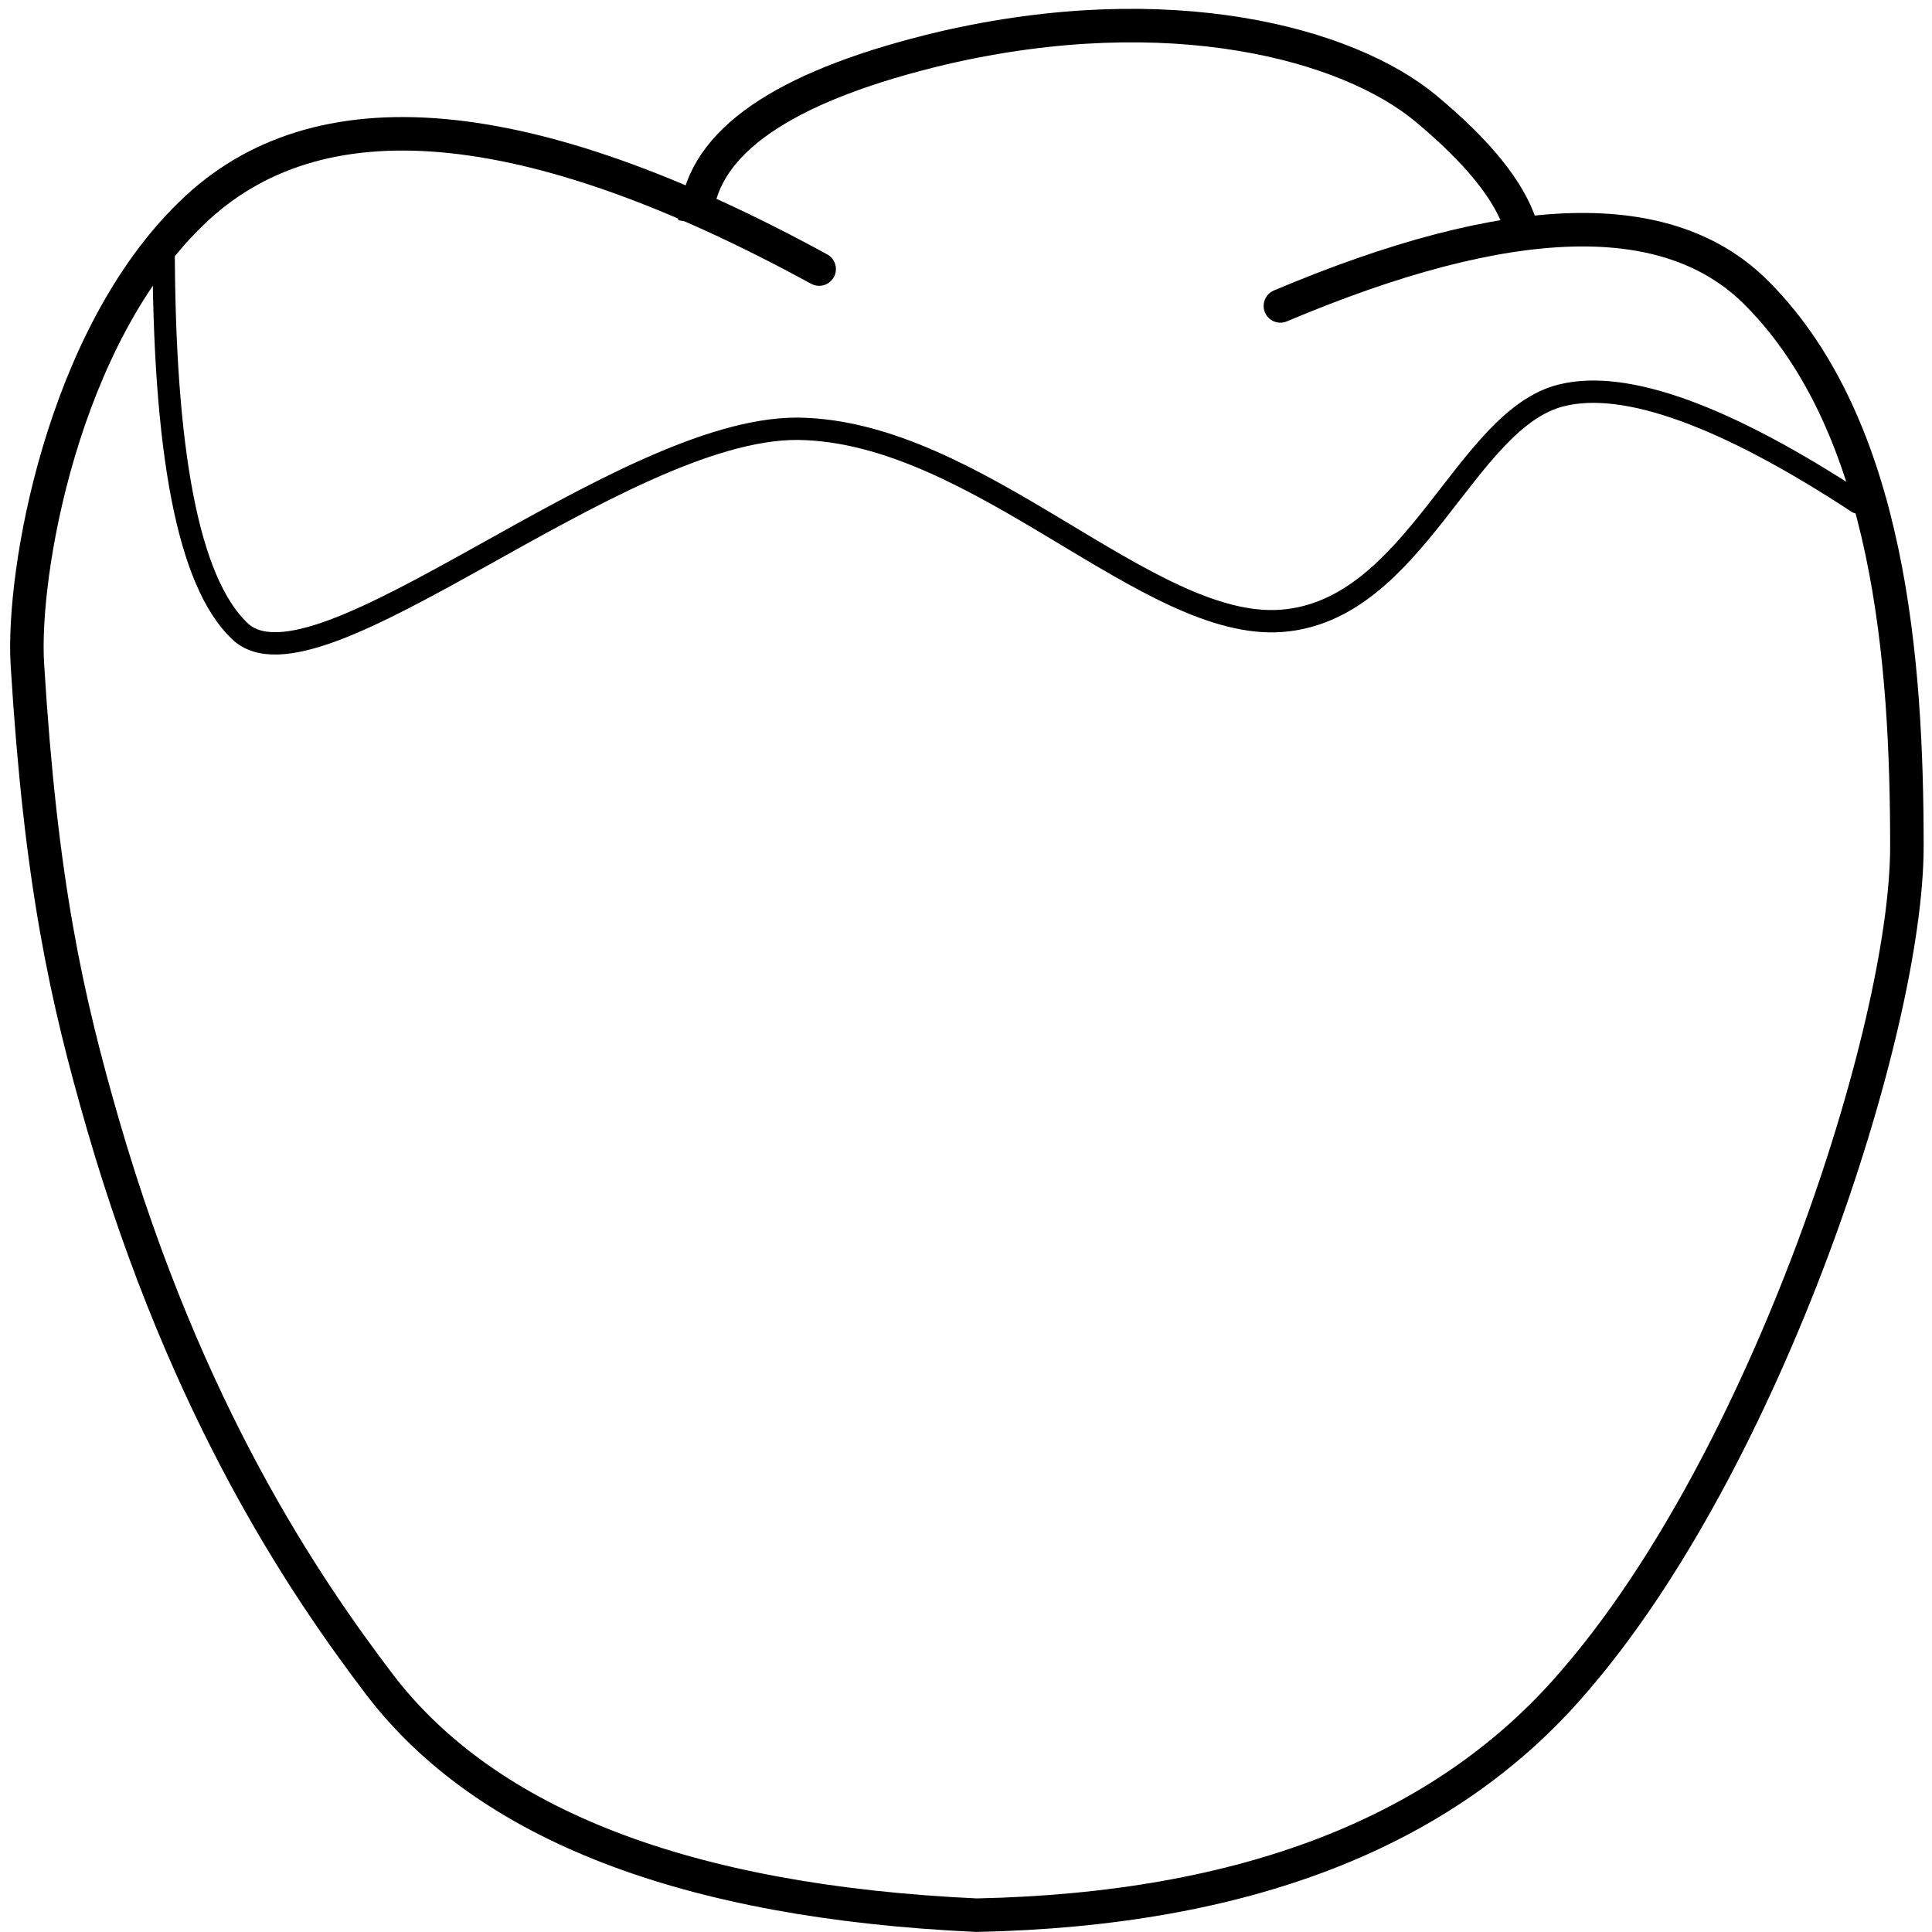
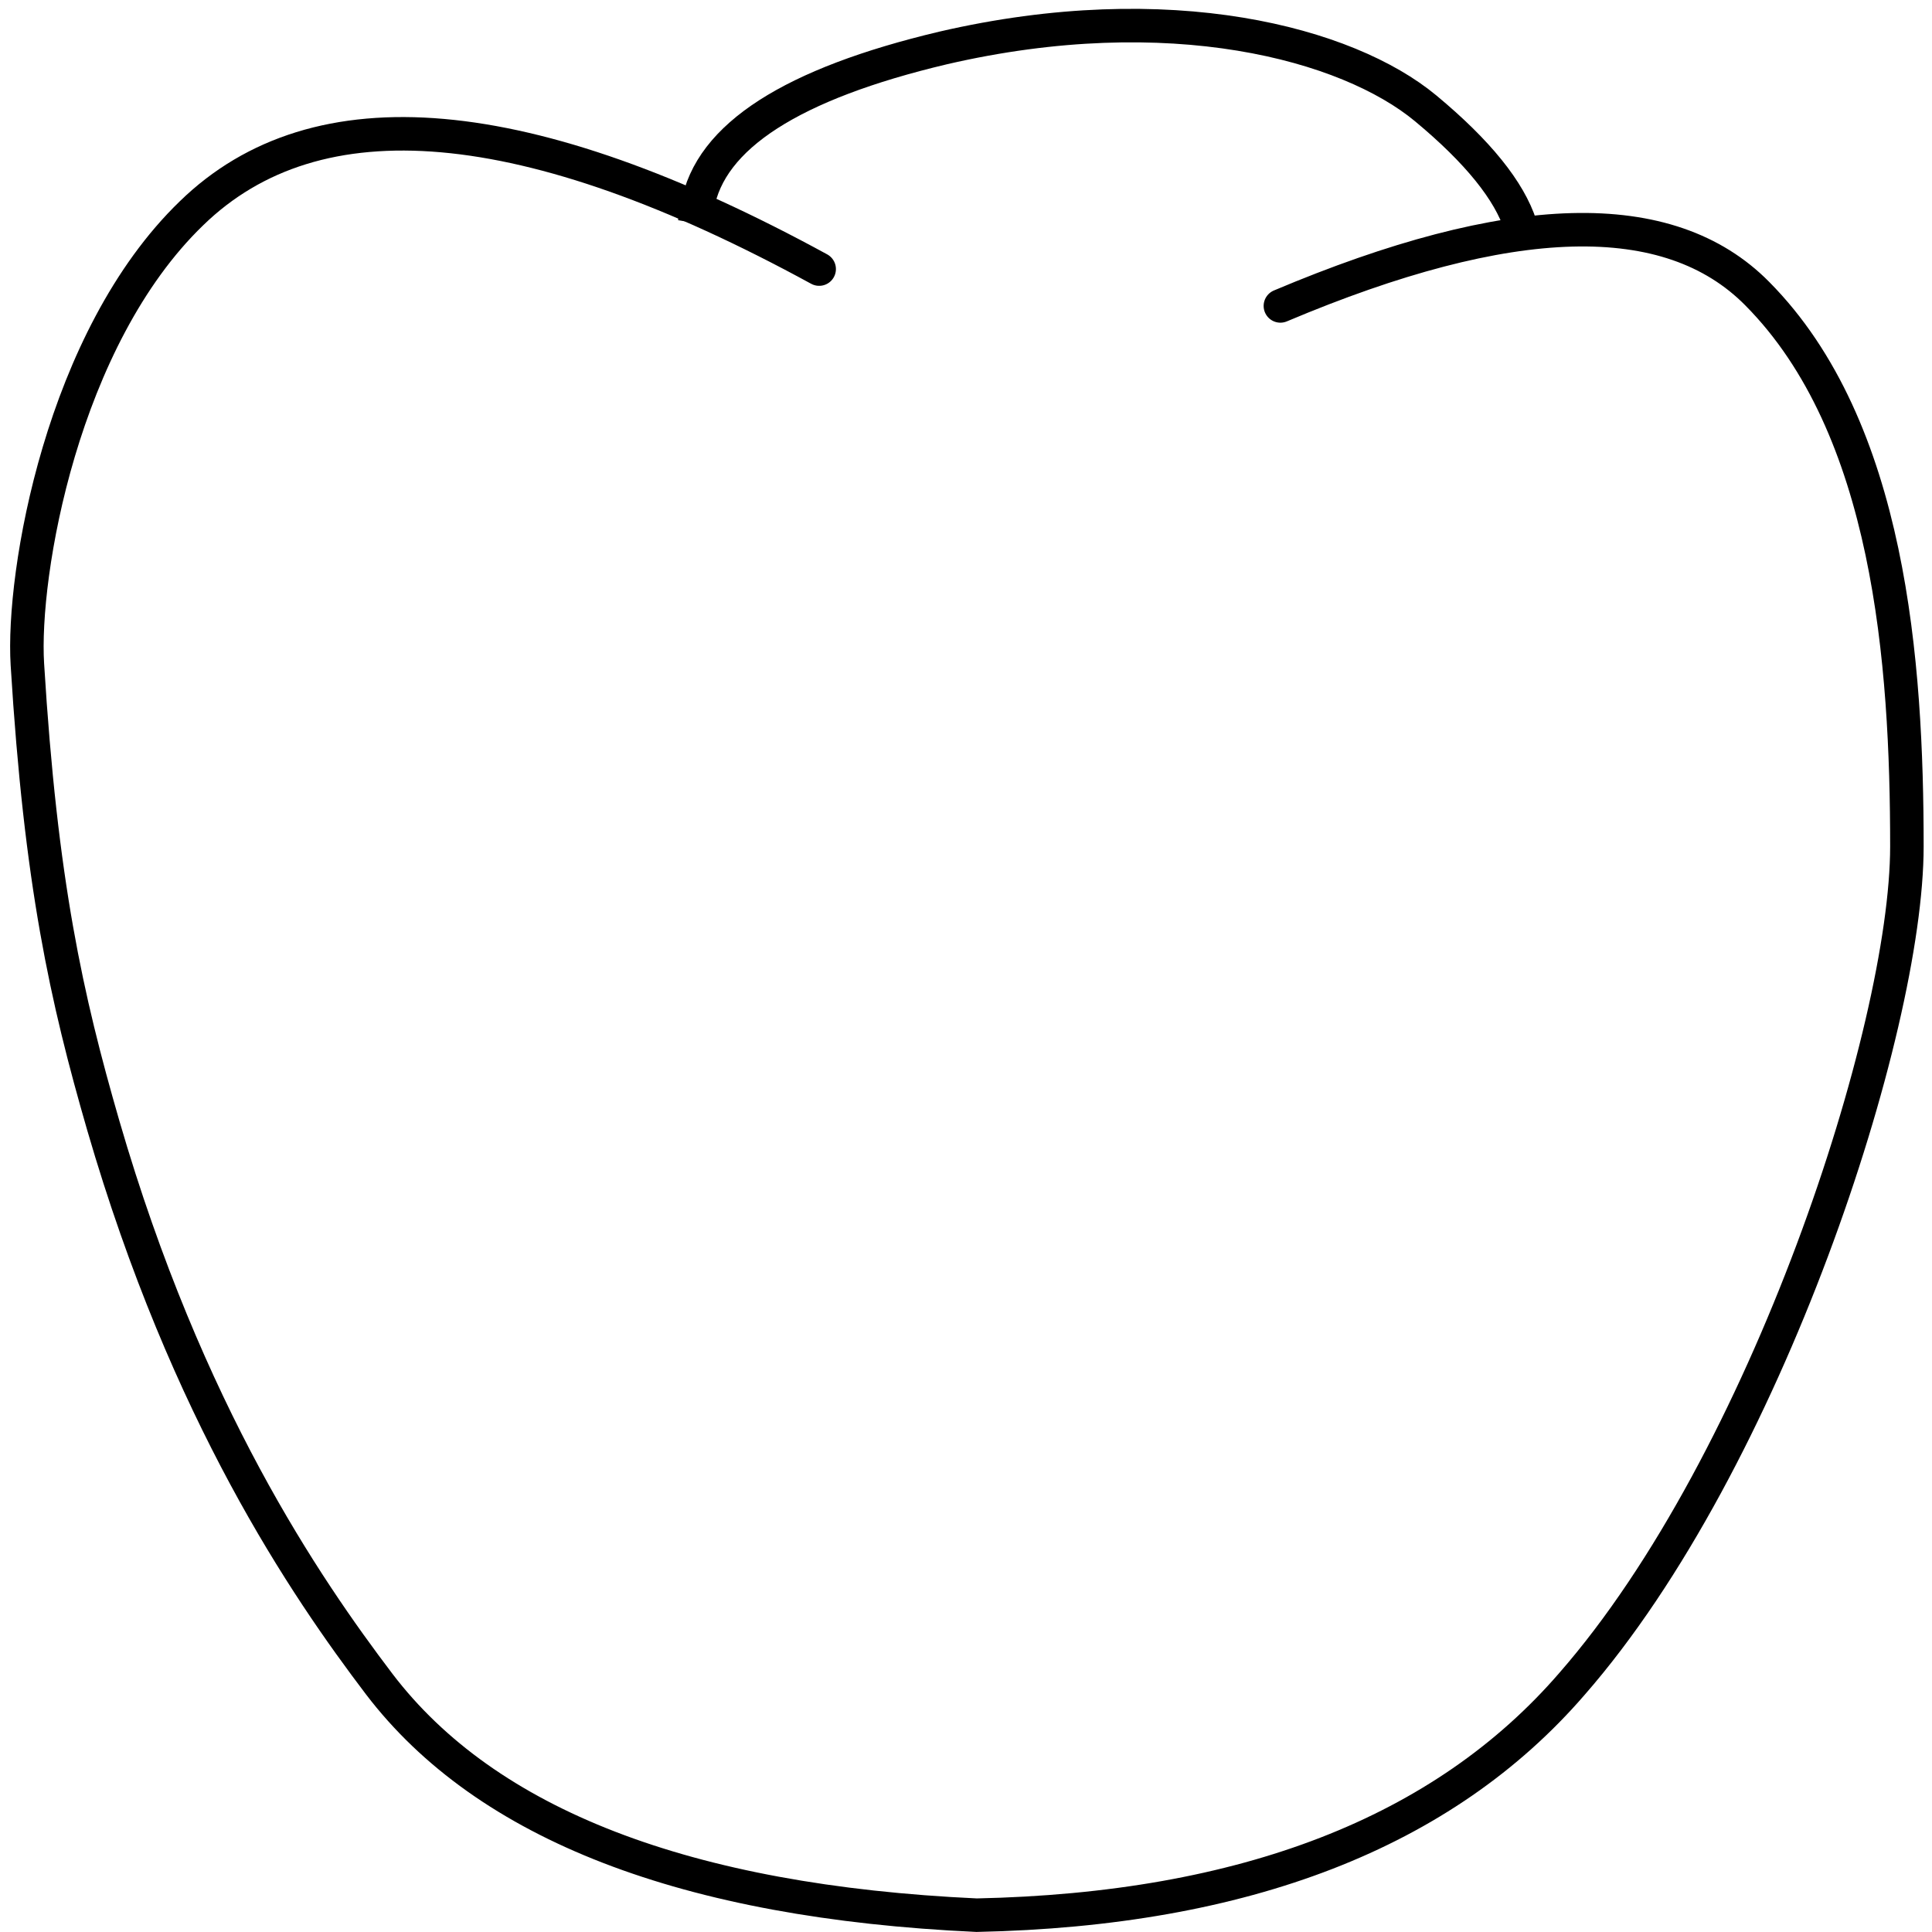
<svg xmlns="http://www.w3.org/2000/svg" id="Calque_1" x="0px" y="0px" viewBox="0 0 173 173" style="enable-background:new 0 0 173 173;" xml:space="preserve">
  <style type="text/css">	.st0{fill:none;stroke:#000000;stroke-width:3;stroke-linecap:square;}	.st1{fill:none;stroke:#000000;stroke-width:3;stroke-linecap:round;}	.st2{fill:none;stroke:#000000;stroke-width:2;stroke-linecap:round;}</style>
  <g id="Dessins">
    <g id="Group-2" transform="translate(-137, -63)">
      <g id="Group" transform="translate(0.5, 65.294)">
        <g id="Couronne" transform="translate(138.952, 0)">
          <path id="Line-2" class="st0" d="M60,16.2c1.1-6.3,8.5-11,22-14.2c20.3-4.7,36.2-0.4,43.2,5.4c4.7,3.9,7.5,7.4,8.5,10.5" />
          <path id="Line" class="st1" d="M70.9,21.8c-26.2-14.3-45-15.9-56.2-5C3.1,28-0.5,49.1,0,57.2c1.2,19.6,3.5,29.9,6.8,41.3     c7.5,25.8,18.1,41.3,24.7,50C41.1,161.1,59,168,85,169.2c24-0.5,41.8-7.4,53.3-20.7c17.4-19.9,30-58.6,30-75S166.8,36,154.9,24     c-7.9-8-22.1-7.6-42.7,1.1" />
-           <path id="Line-3" class="st2" d="M12.2,19.4c0,18.8,2.2,30.4,6.8,34.8c6.8,6.6,33.9-18.2,50-18.1c16.1,0.2,31.3,18.1,43.3,17.2     c12-0.9,16.4-18.1,25.1-20.2c5.7-1.4,14.6,1.8,26.5,9.6" />
        </g>
      </g>
    </g>
  </g>
</svg>